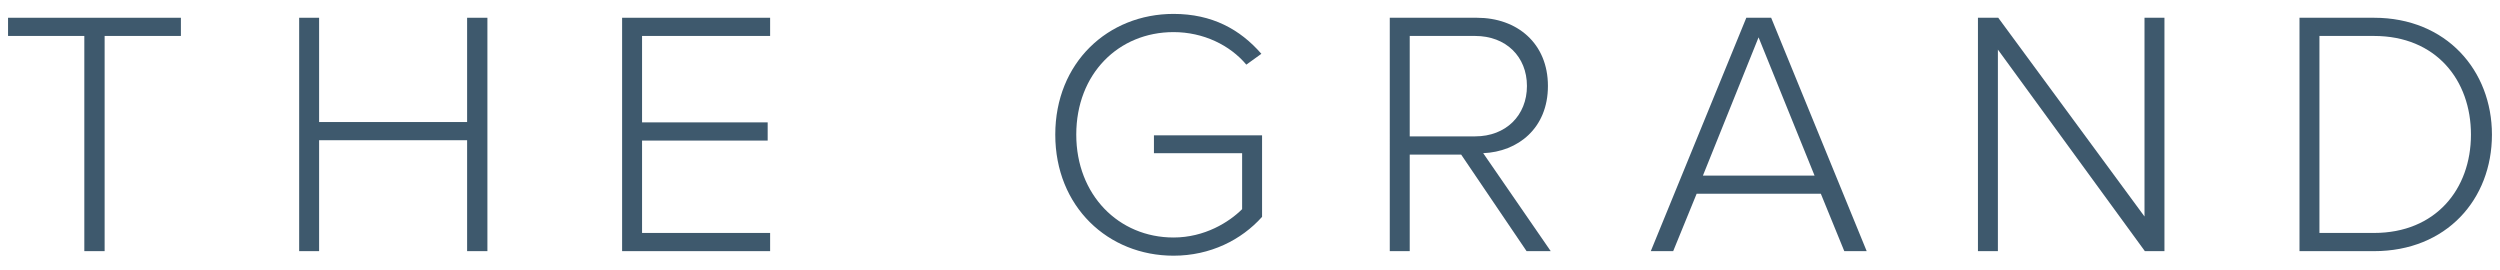
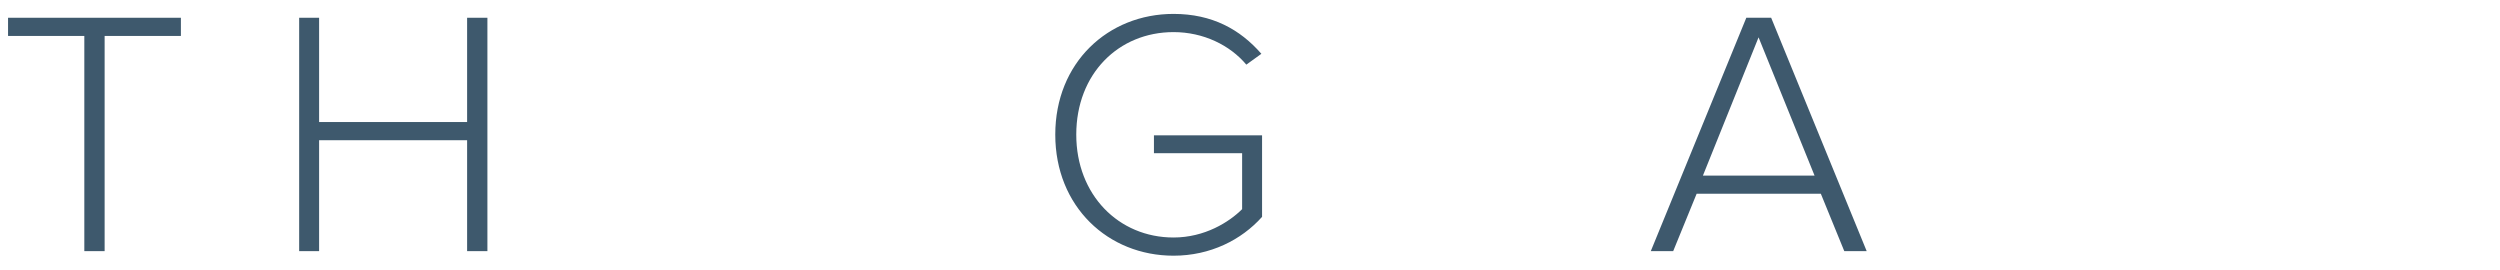
<svg xmlns="http://www.w3.org/2000/svg" xmlns:xlink="http://www.w3.org/1999/xlink" id="Layer_1" x="0px" y="0px" viewBox="0 0 333.831 36" style="enable-background:new 0 0 333.831 36;" xml:space="preserve">
  <style type="text/css">	.st0{fill:#3E596D;}	.st1{clip-path:url(#SVGID_00000139268097867097408410000005498782577172990096_);fill:#3E596D;}	.st2{clip-path:url(#SVGID_00000152260051607558606380000003740410528444843939_);fill:#3E596D;}</style>
  <g>
    <polygon class="st0" points="1.075,2.371 1.075,4.8 11.26,4.8 11.26,33.535   13.971,33.535 13.971,4.8 24.156,4.8 24.156,2.371  " />
    <polygon class="st0" points="62.375,2.371 62.375,16.295 42.611,16.295 42.611,2.371   39.948,2.371 39.948,33.535 42.611,33.535 42.611,18.724 62.375,18.724 62.375,33.535   65.085,33.535 65.085,2.371  " />
-     <polygon class="st0" points="83.072,2.371 83.072,33.535 102.836,33.535 102.836,31.106   85.735,31.106 85.735,18.771 102.509,18.771 102.509,16.341 85.735,16.341   85.735,4.8 102.836,4.8 102.836,2.371  " />
    <g>
      <defs>
        <rect id="SVGID_1_" x="1.075" y="1.857" width="331.681" height="32.286" />
      </defs>
      <clipPath id="SVGID_00000011009065879710503120000005763685680799782565_">
        <use xlink:href="#SVGID_1_" style="overflow:visible;" />
      </clipPath>
      <path style="clip-path:url(#SVGID_00000011009065879710503120000005763685680799782565_);fill:#3E596D;" d="   M156.706,1.857c5.14,0,8.877,2.056,11.728,5.327l-2.009,1.448   c-2.196-2.616-5.747-4.345-9.719-4.345c-7.336,0-12.989,5.56-12.989,13.69   c0,8.037,5.653,13.737,12.989,13.737c4.158,0,7.429-2.056,9.158-3.785v-7.476   h-11.775v-2.383H168.527v10.887c-2.757,3.084-6.915,5.186-11.821,5.186   c-8.737,0-15.793-6.541-15.793-16.166S147.969,1.857,156.706,1.857" />
-       <path style="clip-path:url(#SVGID_00000011009065879710503120000005763685680799782565_);fill:#3E596D;" d="   M196.981,4.801h-8.737v13.409h8.737c4.112,0,6.915-2.803,6.915-6.728   S201.093,4.801,196.981,4.801 M195.112,20.64h-6.868v12.896h-2.664V2.371h11.634   c5.374,0,9.485,3.411,9.485,9.111c0,5.654-4.018,8.784-8.644,8.971l9.018,13.083   h-3.224L195.112,20.64z" />
    </g>
    <path class="st0" d="M234.825,4.987l7.476,18.457h-14.905L234.825,4.987z M233.19,2.371  l-12.756,31.164h2.991l3.13-7.662h16.587l3.13,7.662h2.991L236.507,2.371H233.19  z" />
-     <polygon class="st0" points="286.361,2.371 286.361,28.91 266.83,2.371 264.12,2.371   264.12,33.535 266.783,33.535 266.783,6.623 286.408,33.535 289.024,33.535   289.024,2.371  " />
    <g>
      <defs>
-         <rect id="SVGID_00000092419138551944223150000008350927333206379921_" x="1.075" y="1.857" width="331.681" height="32.286" />
-       </defs>
+         </defs>
      <clipPath id="SVGID_00000088092640442270745650000011553354846258451621_">
        <use xlink:href="#SVGID_00000092419138551944223150000008350927333206379921_" style="overflow:visible;" />
      </clipPath>
      <path style="clip-path:url(#SVGID_00000088092640442270745650000011553354846258451621_);fill:#3E596D;" d="   M317.009,31.106c8.224,0,12.943-5.84,12.943-13.129s-4.672-13.176-12.943-13.176   h-7.289v26.305H317.009z M307.057,2.371h9.952c9.672,0,15.746,7.055,15.746,15.606   c0,8.644-6.074,15.559-15.746,15.559h-9.952V2.371z" />
    </g>
  </g>
</svg>